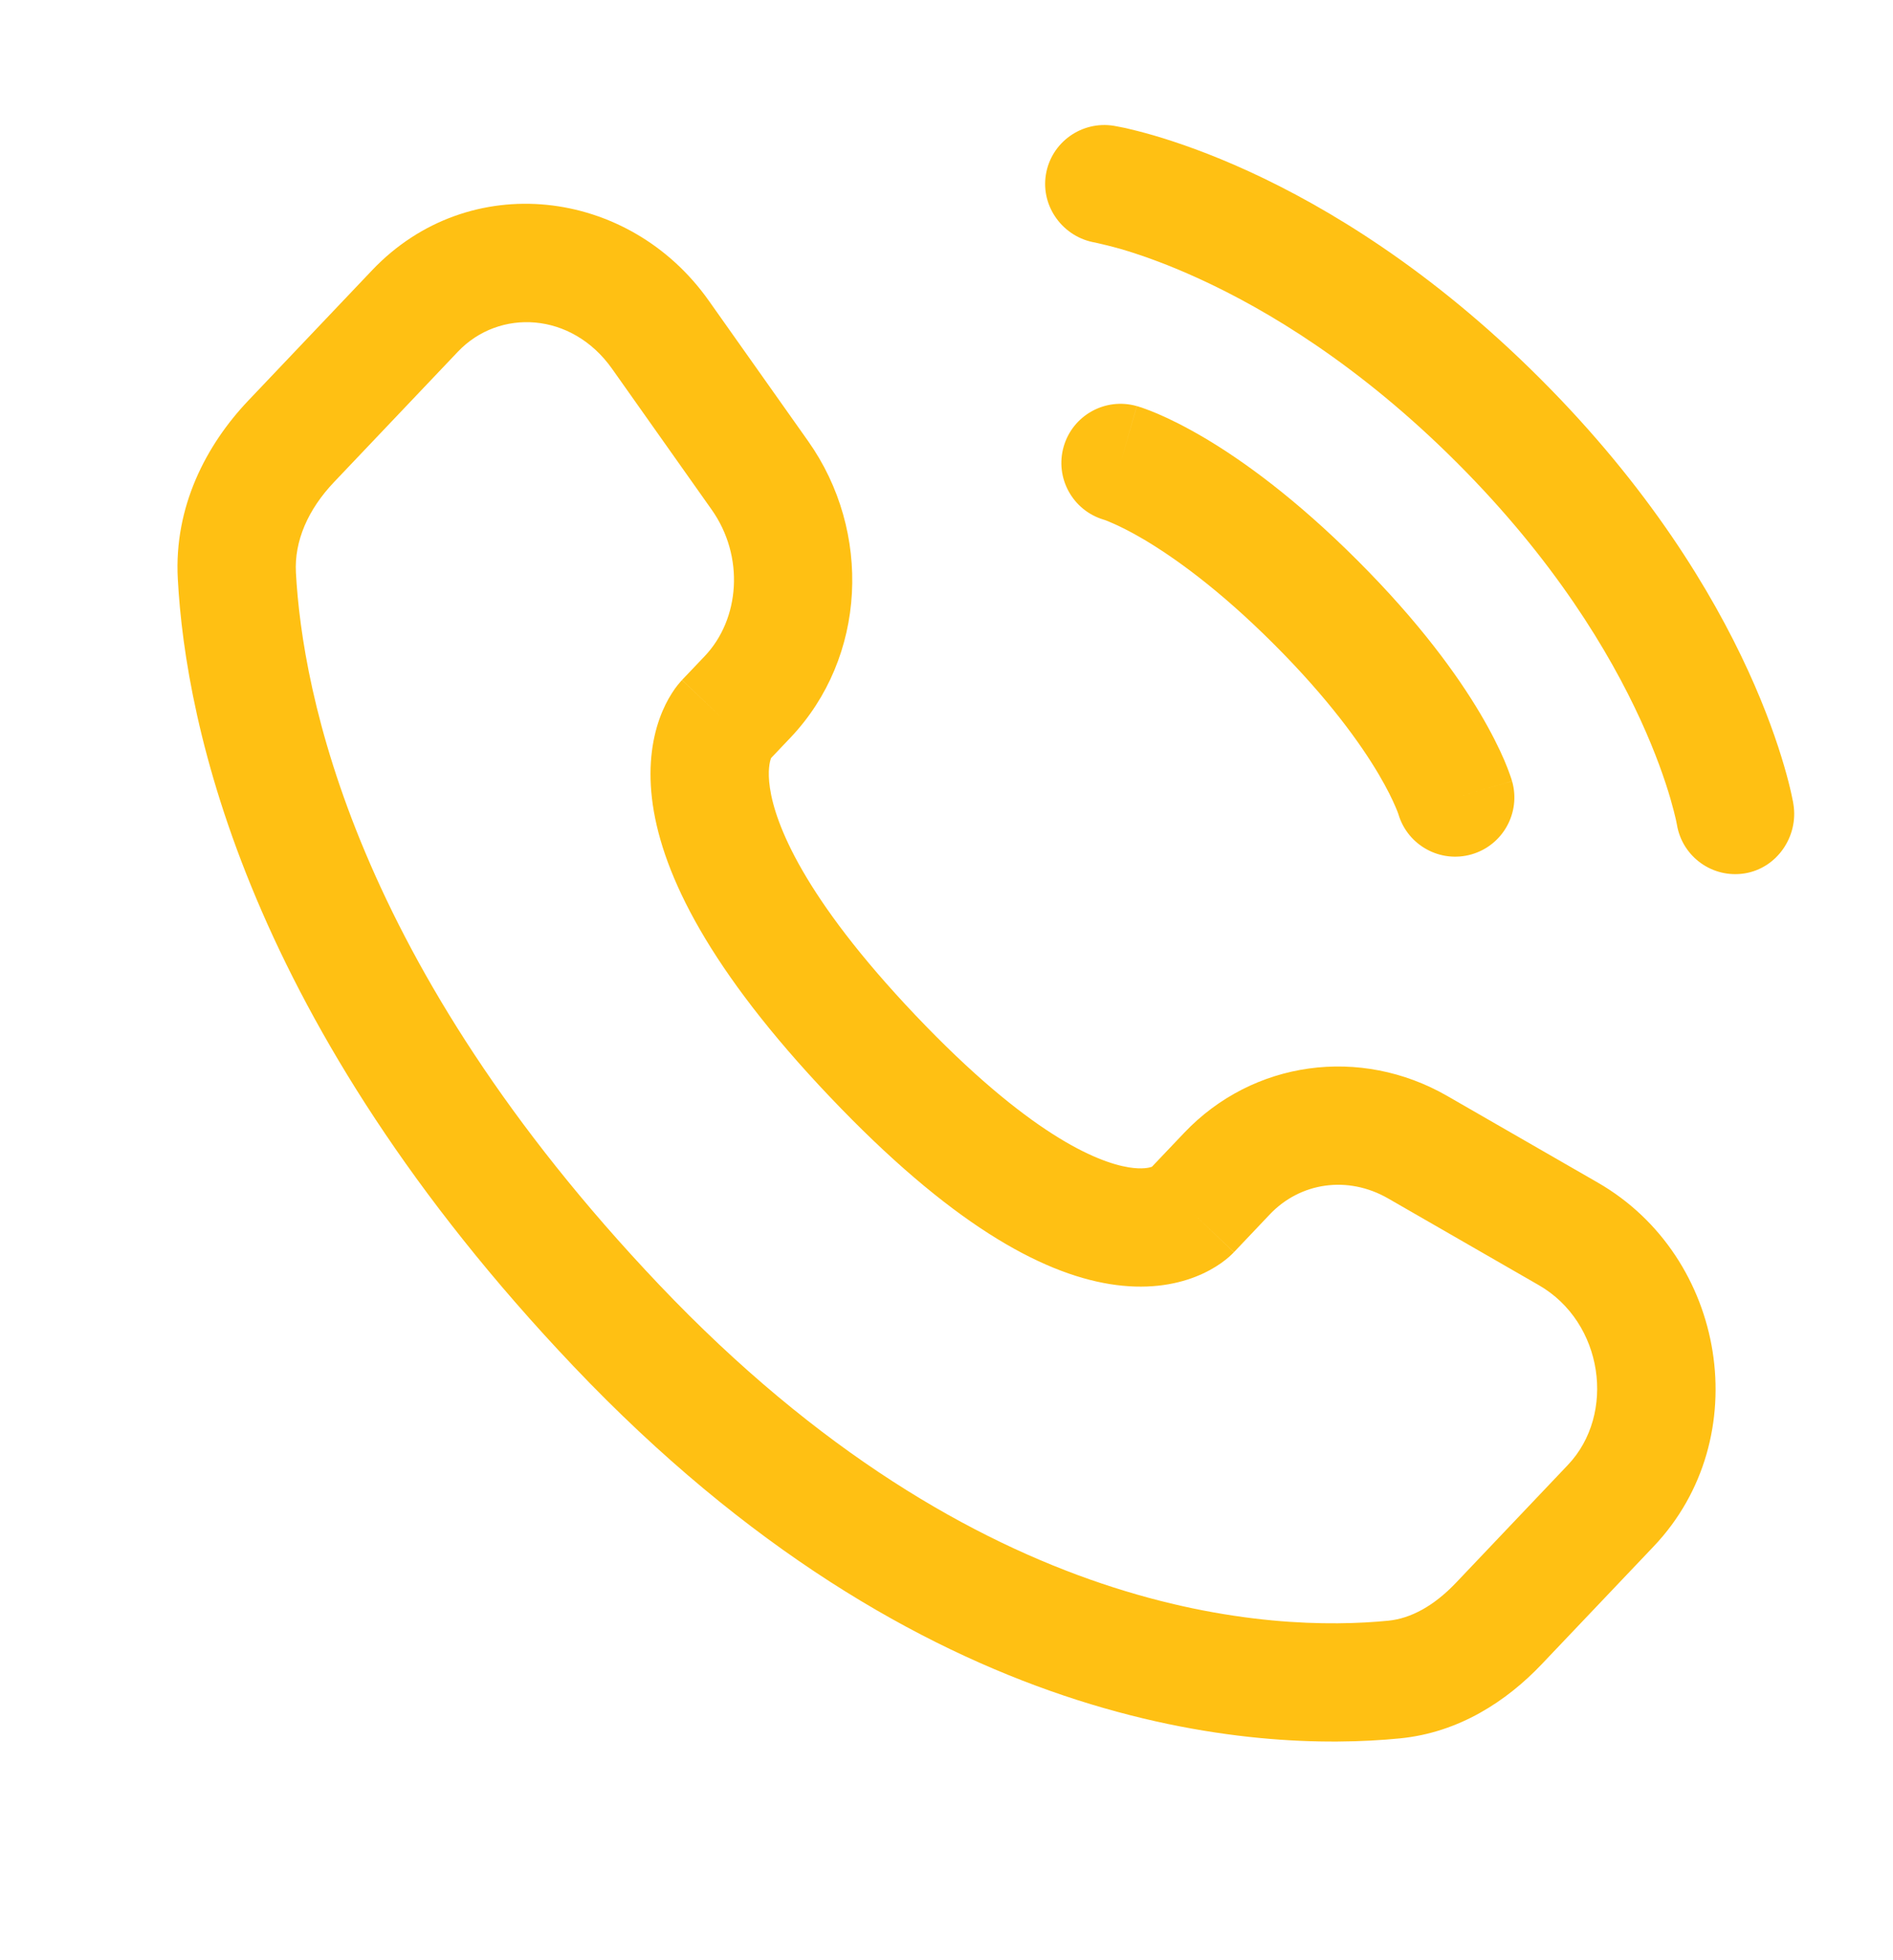
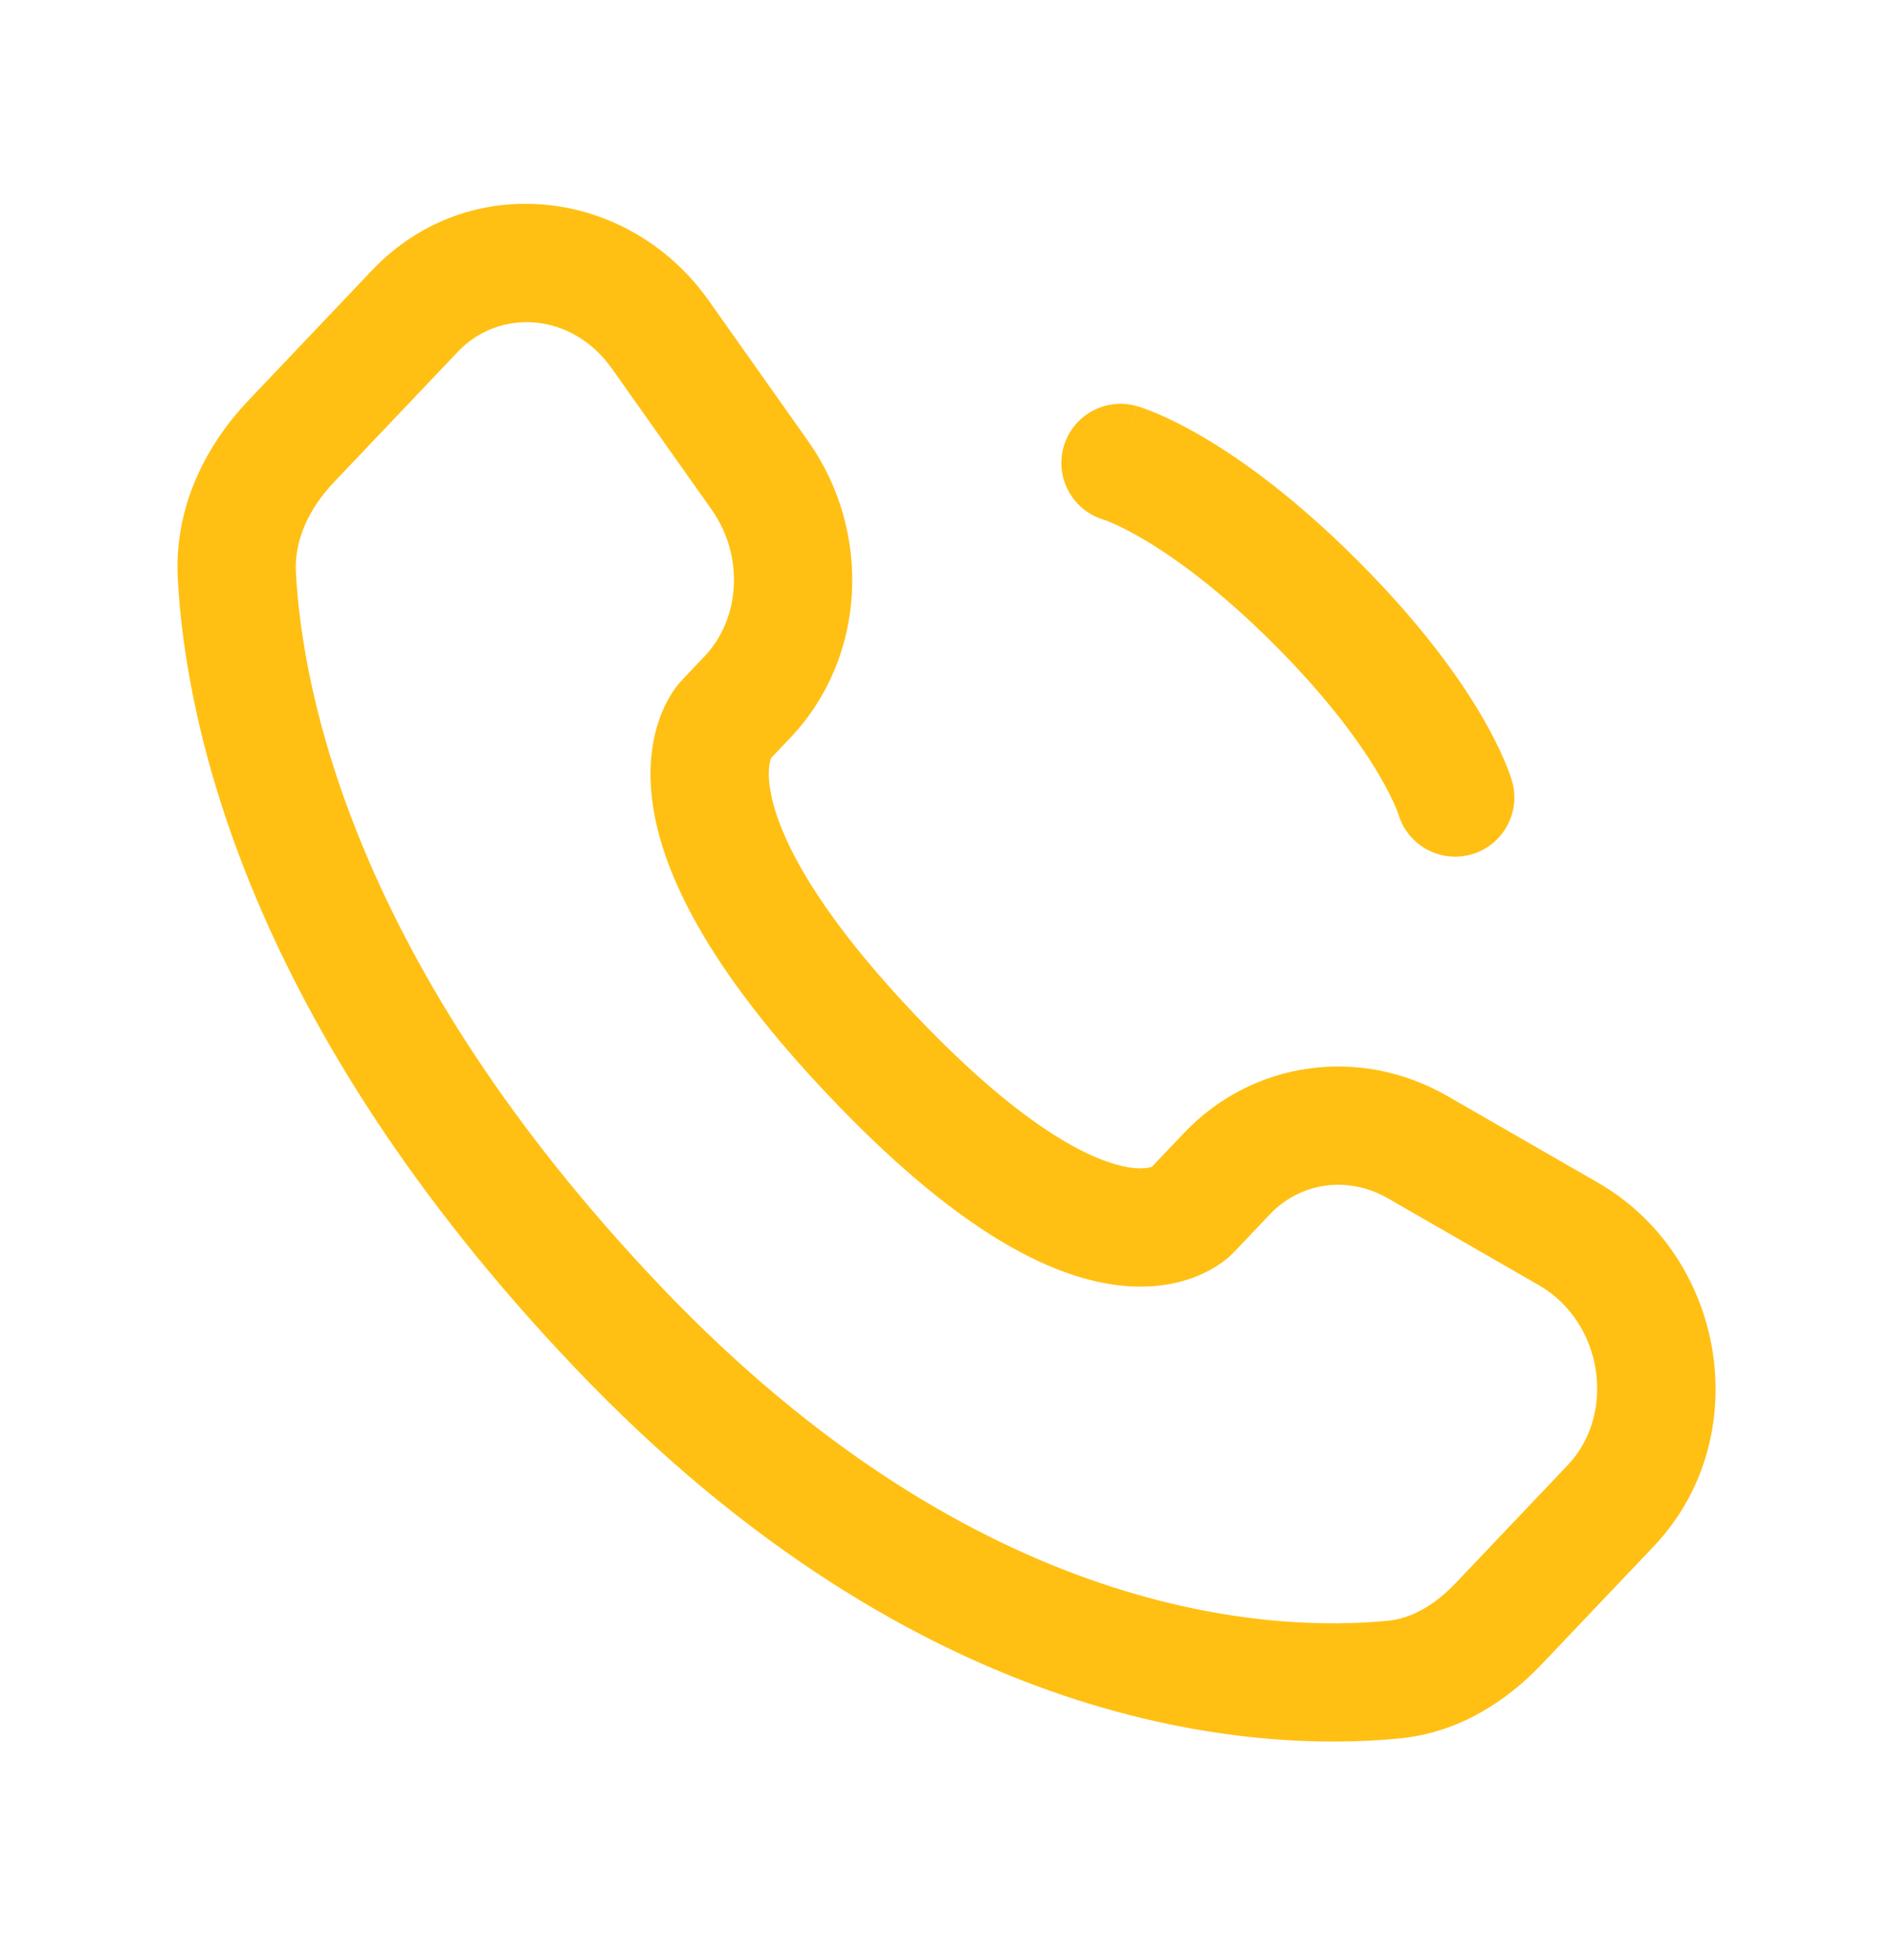
<svg xmlns="http://www.w3.org/2000/svg" width="28" height="29" viewBox="0 0 28 29" fill="none">
  <path fill-rule="evenodd" clip-rule="evenodd" d="M5.504 3.998C6.935 2.492 9.301 2.774 10.483 4.447L11.954 6.527C12.9 7.865 12.82 9.725 11.692 10.913L11.406 11.214C11.405 11.216 11.404 11.219 11.403 11.221C11.388 11.263 11.35 11.398 11.388 11.655C11.466 12.186 11.876 13.266 13.541 15.02C15.212 16.779 16.226 17.194 16.695 17.27C16.898 17.303 17.004 17.274 17.038 17.262L17.515 16.76C18.534 15.687 20.123 15.476 21.405 16.213L23.634 17.496C25.539 18.593 25.982 21.275 24.46 22.878L22.802 24.623C22.285 25.167 21.58 25.632 20.708 25.718C18.581 25.928 13.651 25.655 8.484 20.214C3.662 15.137 2.745 10.722 2.63 8.564L3.407 8.523L2.63 8.564C2.572 7.498 3.048 6.584 3.673 5.926L5.504 3.998ZM9.054 5.457C8.457 4.611 7.383 4.561 6.773 5.203L4.942 7.131C4.555 7.538 4.352 8.005 4.377 8.471C4.472 10.232 5.23 14.248 9.752 19.009C14.494 24.001 18.862 24.142 20.536 23.977C20.867 23.944 21.208 23.76 21.534 23.418L23.191 21.673C23.906 20.92 23.718 19.564 22.761 19.013L20.532 17.73C19.934 17.386 19.233 17.492 18.783 17.965L18.252 18.525L17.637 17.941C18.252 18.525 18.251 18.526 18.25 18.527L18.249 18.528L18.245 18.532L18.238 18.539L18.221 18.556C18.209 18.567 18.195 18.58 18.18 18.594C18.148 18.622 18.109 18.653 18.063 18.686C17.969 18.752 17.845 18.825 17.687 18.887C17.365 19.014 16.94 19.082 16.415 18.997C15.391 18.831 14.049 18.096 12.273 16.225C10.491 14.349 9.809 12.949 9.656 11.909C9.579 11.379 9.641 10.955 9.755 10.634C9.811 10.477 9.877 10.351 9.938 10.256C9.968 10.208 9.997 10.168 10.023 10.136C10.036 10.12 10.048 10.105 10.059 10.093L10.074 10.075L10.082 10.068L10.085 10.064L10.086 10.062C10.087 10.061 10.088 10.06 10.708 10.65L10.088 10.06L10.423 9.708C10.943 9.161 11.018 8.234 10.525 7.538L9.054 5.457Z" fill="#FFC013" />
-   <path d="M15.47 2.584C15.547 2.107 15.998 1.784 16.475 1.861C16.505 1.867 16.6 1.884 16.65 1.895C16.749 1.918 16.888 1.952 17.061 2.002C17.407 2.103 17.891 2.269 18.472 2.535C19.634 3.068 21.181 4 22.786 5.606C24.391 7.211 25.323 8.757 25.856 9.92C26.122 10.5 26.288 10.984 26.389 11.33C26.44 11.503 26.474 11.642 26.496 11.742C26.507 11.792 26.515 11.832 26.521 11.861L26.527 11.898C26.605 12.374 26.284 12.844 25.807 12.921C25.331 12.998 24.883 12.676 24.804 12.201C24.802 12.189 24.795 12.155 24.788 12.122C24.773 12.058 24.748 11.955 24.709 11.82C24.63 11.549 24.493 11.146 24.265 10.649C23.81 9.657 22.993 8.287 21.548 6.843C20.104 5.399 18.734 4.581 17.742 4.126C17.246 3.898 16.843 3.761 16.572 3.682C16.436 3.643 16.266 3.604 16.201 3.589C15.726 3.51 15.393 3.06 15.47 2.584Z" fill="#FFC013" />
  <path fill-rule="evenodd" clip-rule="evenodd" d="M15.733 6.608C15.866 6.144 16.35 5.875 16.815 6.008L16.574 6.849C16.815 6.008 16.815 6.008 16.816 6.008L16.817 6.008L16.818 6.009L16.822 6.01L16.831 6.012L16.854 6.02C16.872 6.025 16.894 6.032 16.92 6.042C16.973 6.06 17.042 6.087 17.127 6.123C17.297 6.196 17.529 6.309 17.814 6.477C18.385 6.815 19.165 7.377 20.081 8.293C20.996 9.208 21.558 9.988 21.896 10.559C22.064 10.844 22.177 11.076 22.25 11.246C22.286 11.331 22.313 11.401 22.331 11.453C22.34 11.479 22.348 11.501 22.354 11.519L22.361 11.542L22.363 11.551L22.364 11.555L22.365 11.556L22.365 11.557C22.365 11.558 22.366 11.558 21.524 11.799L22.366 11.558C22.498 12.023 22.229 12.507 21.765 12.64C21.304 12.772 20.824 12.508 20.686 12.051L20.682 12.038C20.676 12.021 20.663 11.986 20.641 11.936C20.598 11.835 20.52 11.67 20.39 11.45C20.13 11.011 19.66 10.347 18.843 9.53C18.026 8.713 17.362 8.244 16.923 7.983C16.703 7.853 16.538 7.775 16.437 7.732C16.387 7.71 16.352 7.697 16.335 7.691L16.322 7.687C15.865 7.549 15.601 7.069 15.733 6.608Z" fill="#FFC013" />
</svg>